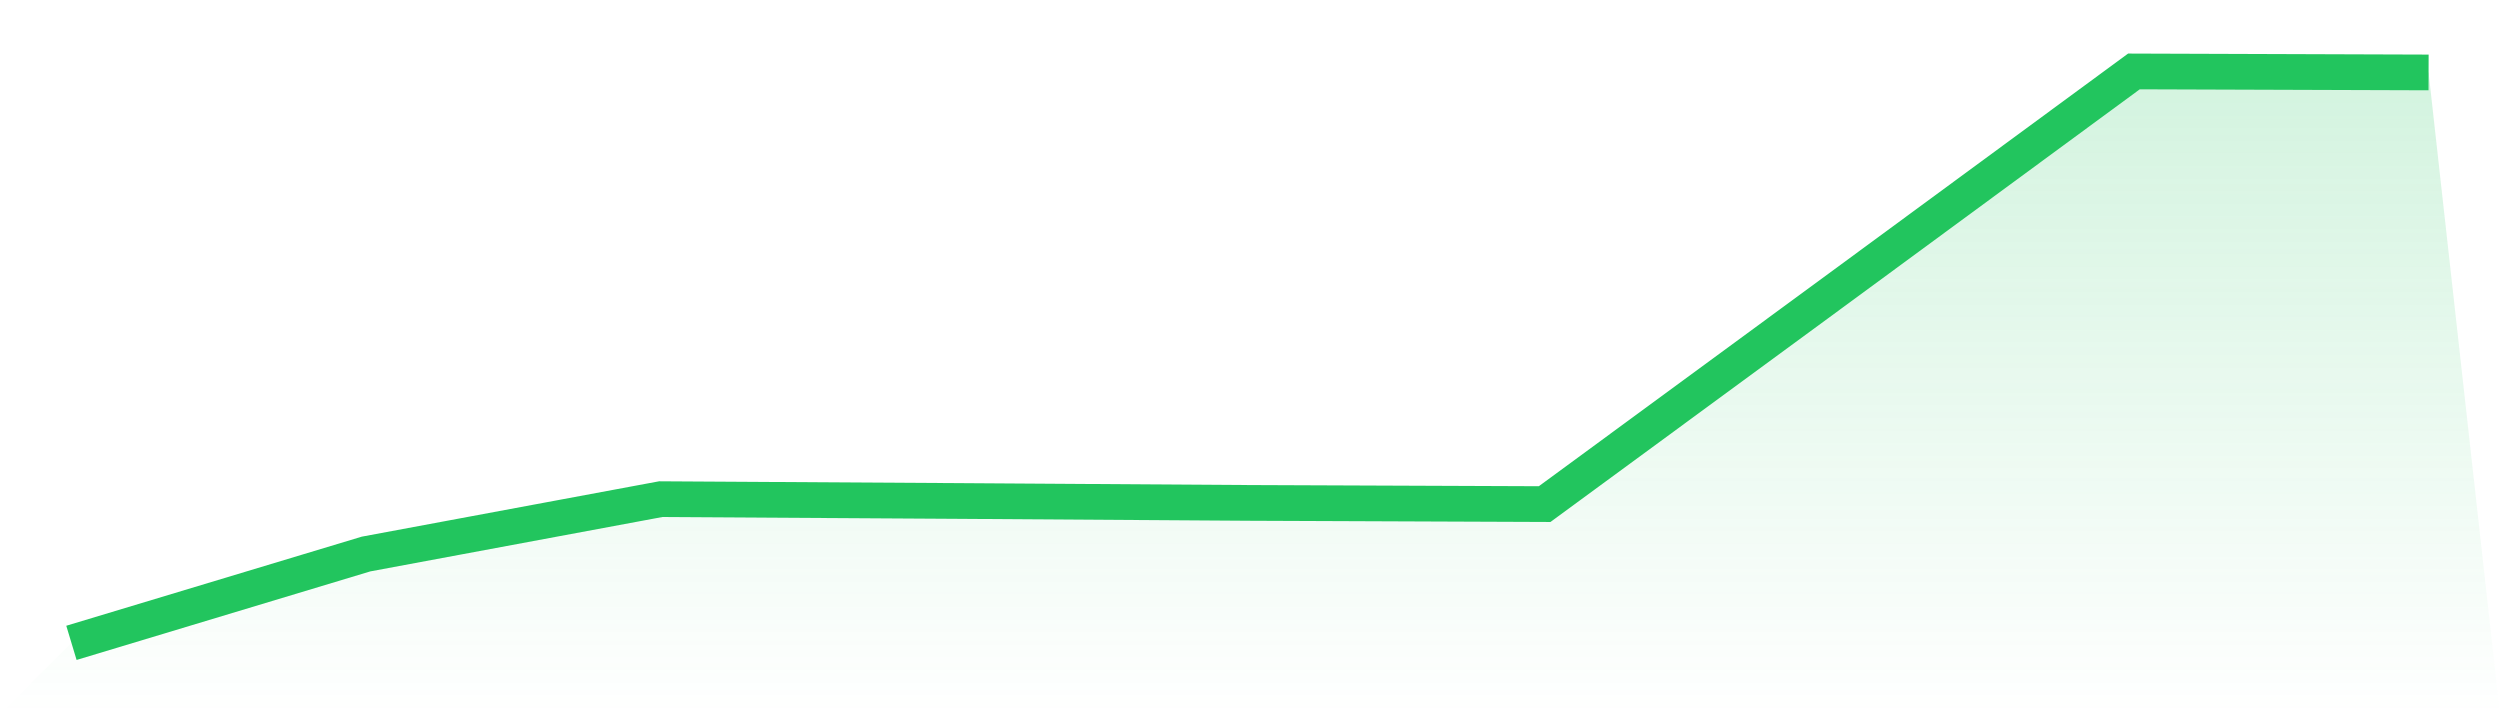
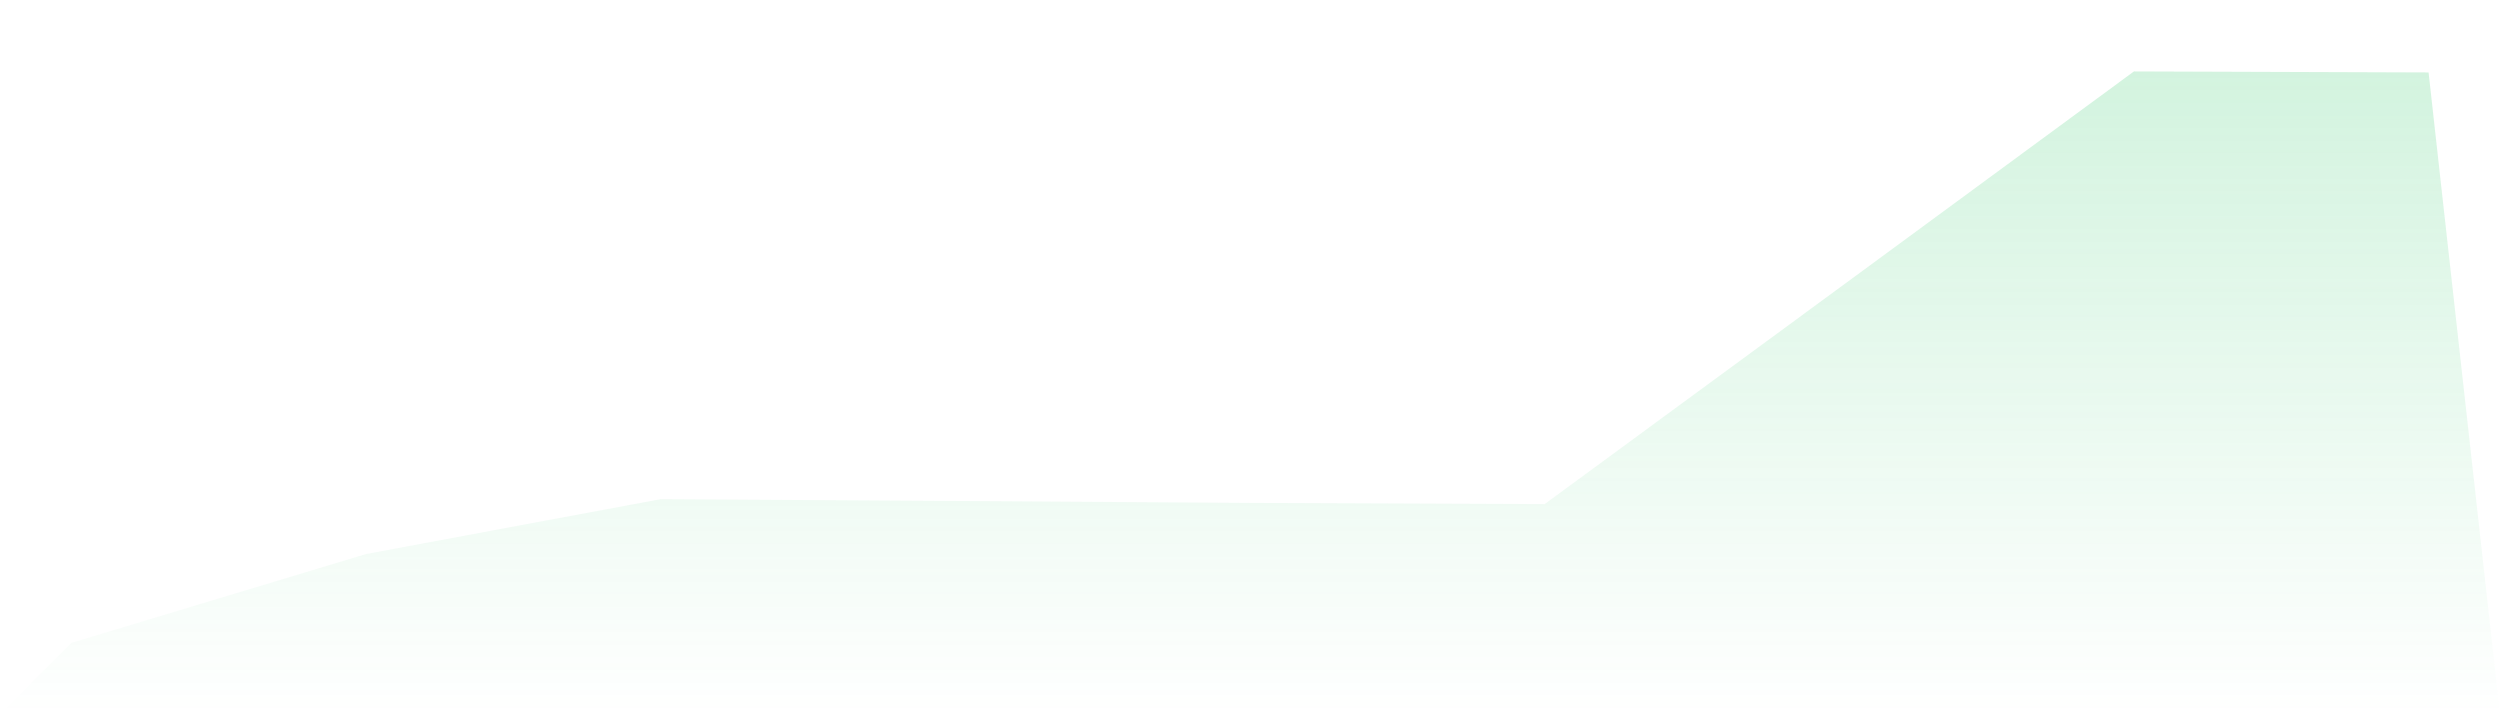
<svg xmlns="http://www.w3.org/2000/svg" viewBox="0 0 140 40">
  <defs>
    <linearGradient id="gradient" x1="0" x2="0" y1="0" y2="1">
      <stop offset="0%" stop-color="#22c55e" stop-opacity="0.2" />
      <stop offset="100%" stop-color="#22c55e" stop-opacity="0" />
    </linearGradient>
  </defs>
  <path d="M4,36 L4,36 L20.5,31.025 L37,27.953 L53.5,28.054 L70,28.163 L86.5,28.23 L103,16.123 L119.5,4 L136,4.057 L140,40 L0,40 z" fill="url(#gradient)" />
-   <path d="M4,36 L4,36 L20.5,31.025 L37,27.953 L53.5,28.054 L70,28.163 L86.5,28.23 L103,16.123 L119.5,4 L136,4.057" fill="none" stroke="#22c55e" stroke-width="2" />
</svg>